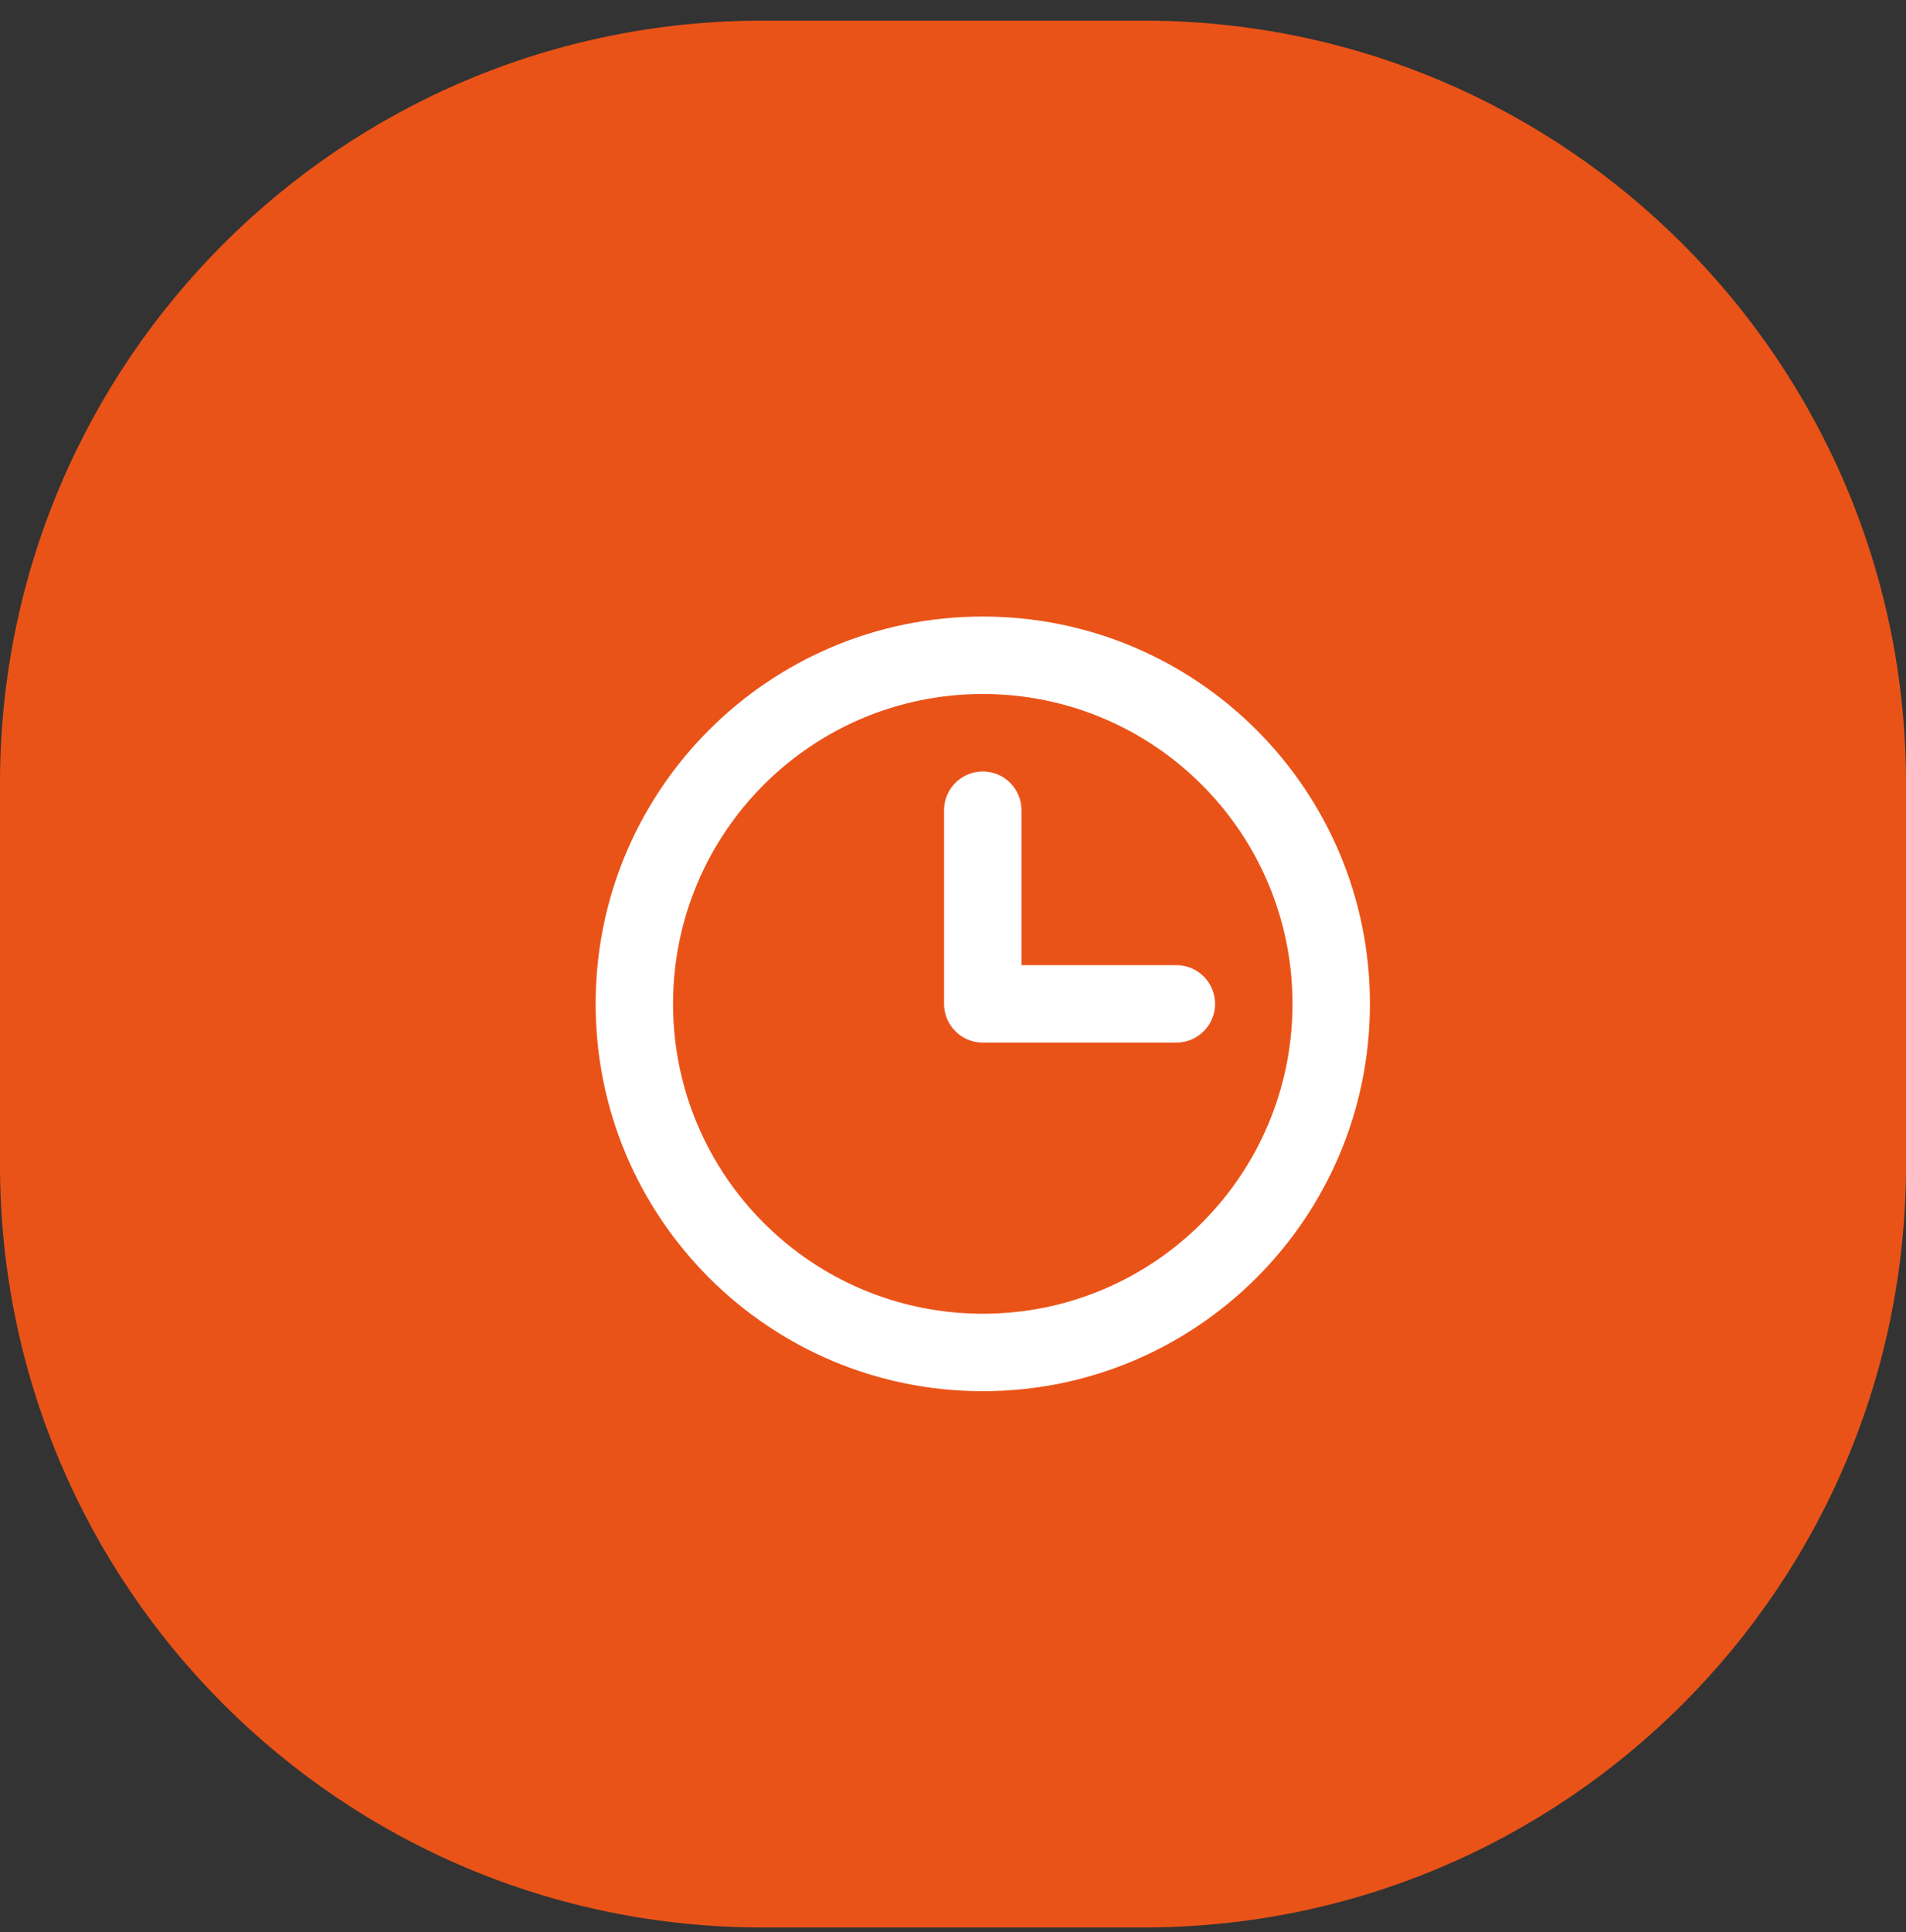
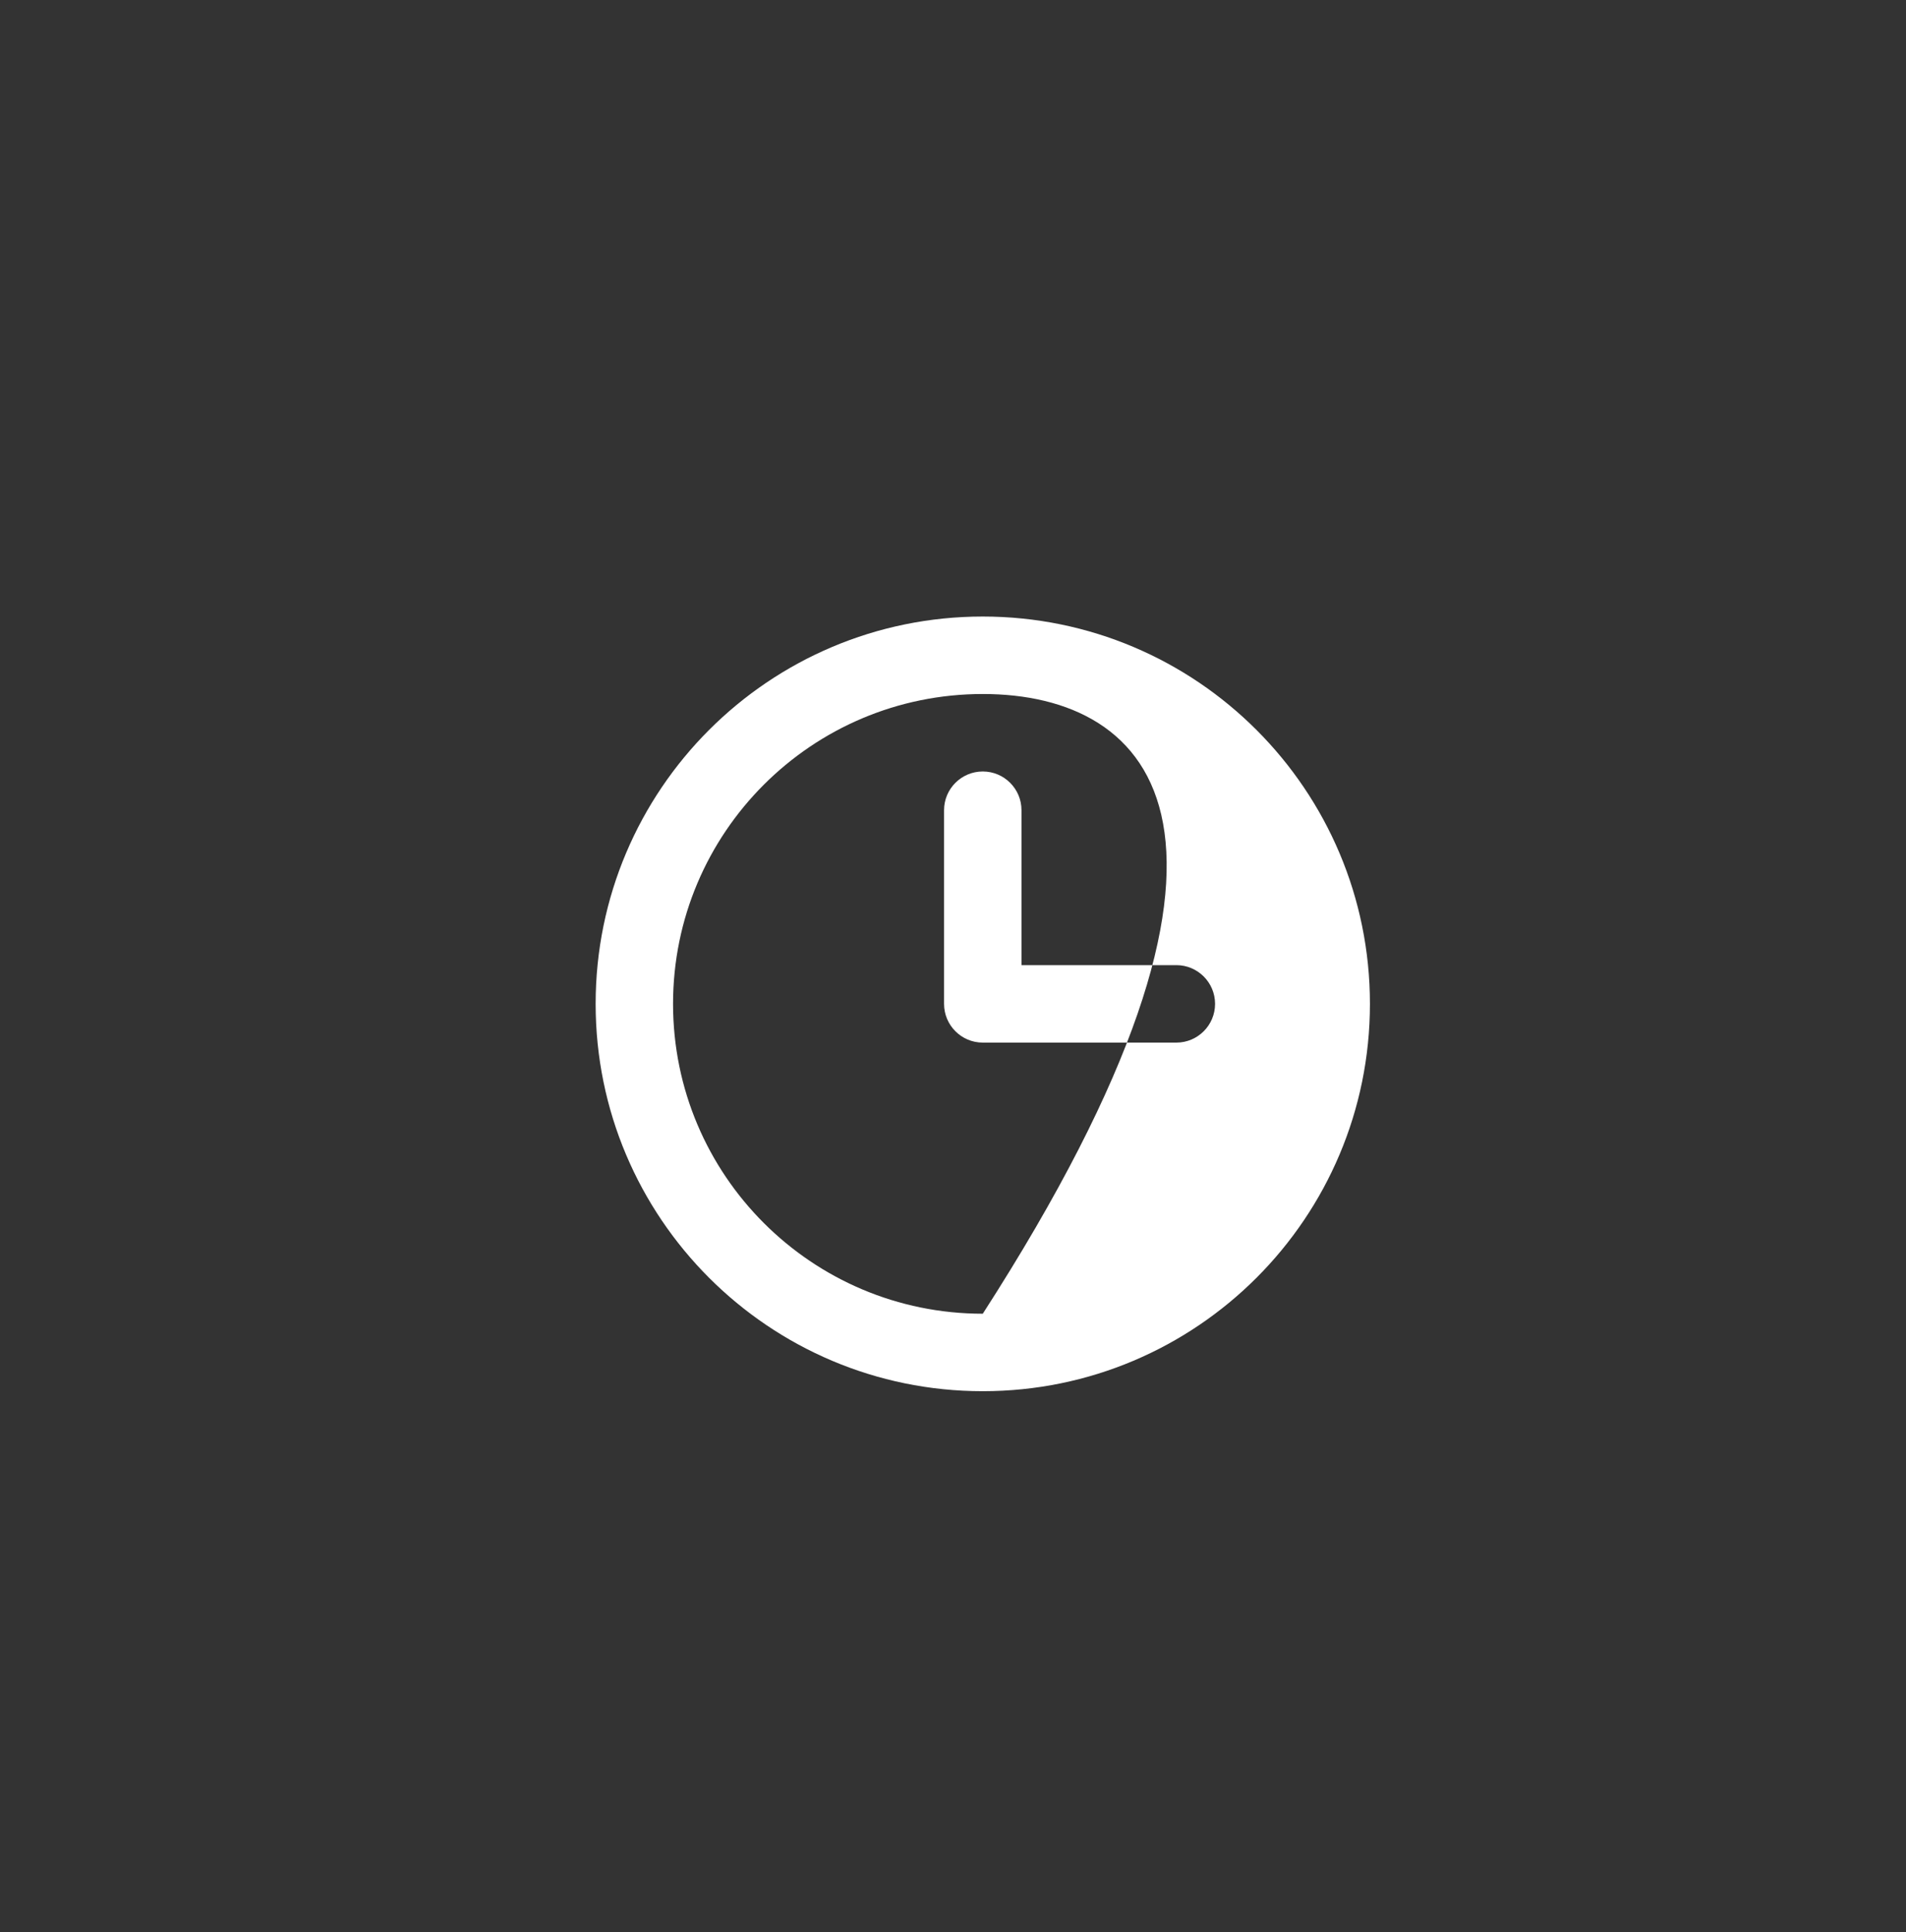
<svg xmlns="http://www.w3.org/2000/svg" width="75" height="76" viewBox="0 0 75 76" fill="none">
  <rect x="0" y="0" width="75" height="76" fill="#333333" stroke="none" />
-   <path d="M0 30.812C0 14.244 13.431 0.812 30 0.812H45C61.569 0.812 75 14.244 75 30.812V45.812C75 62.381 61.569 75.812 45 75.812H30C13.431 75.812 0 62.381 0 45.812V30.812Z" fill="#EA5318" />
-   <path fill-rule="evenodd" clip-rule="evenodd" d="M38.672 27.297C31.941 27.297 26.484 32.753 26.484 39.484C26.484 46.215 31.941 51.672 38.672 51.672C45.403 51.672 50.859 46.215 50.859 39.484C50.859 32.753 45.403 27.297 38.672 27.297ZM23.438 39.484C23.438 31.071 30.258 24.25 38.672 24.25C47.086 24.25 53.906 31.071 53.906 39.484C53.906 47.898 47.086 54.719 38.672 54.719C30.258 54.719 23.438 47.898 23.438 39.484ZM38.672 30.344C39.513 30.344 40.195 31.026 40.195 31.867V37.961H46.289C47.13 37.961 47.812 38.643 47.812 39.484C47.812 40.326 47.13 41.008 46.289 41.008H38.672C37.831 41.008 37.148 40.326 37.148 39.484V31.867C37.148 31.026 37.831 30.344 38.672 30.344Z" fill="white" />
+   <path fill-rule="evenodd" clip-rule="evenodd" d="M38.672 27.297C31.941 27.297 26.484 32.753 26.484 39.484C26.484 46.215 31.941 51.672 38.672 51.672C50.859 32.753 45.403 27.297 38.672 27.297ZM23.438 39.484C23.438 31.071 30.258 24.25 38.672 24.25C47.086 24.25 53.906 31.071 53.906 39.484C53.906 47.898 47.086 54.719 38.672 54.719C30.258 54.719 23.438 47.898 23.438 39.484ZM38.672 30.344C39.513 30.344 40.195 31.026 40.195 31.867V37.961H46.289C47.13 37.961 47.812 38.643 47.812 39.484C47.812 40.326 47.13 41.008 46.289 41.008H38.672C37.831 41.008 37.148 40.326 37.148 39.484V31.867C37.148 31.026 37.831 30.344 38.672 30.344Z" fill="white" />
</svg>